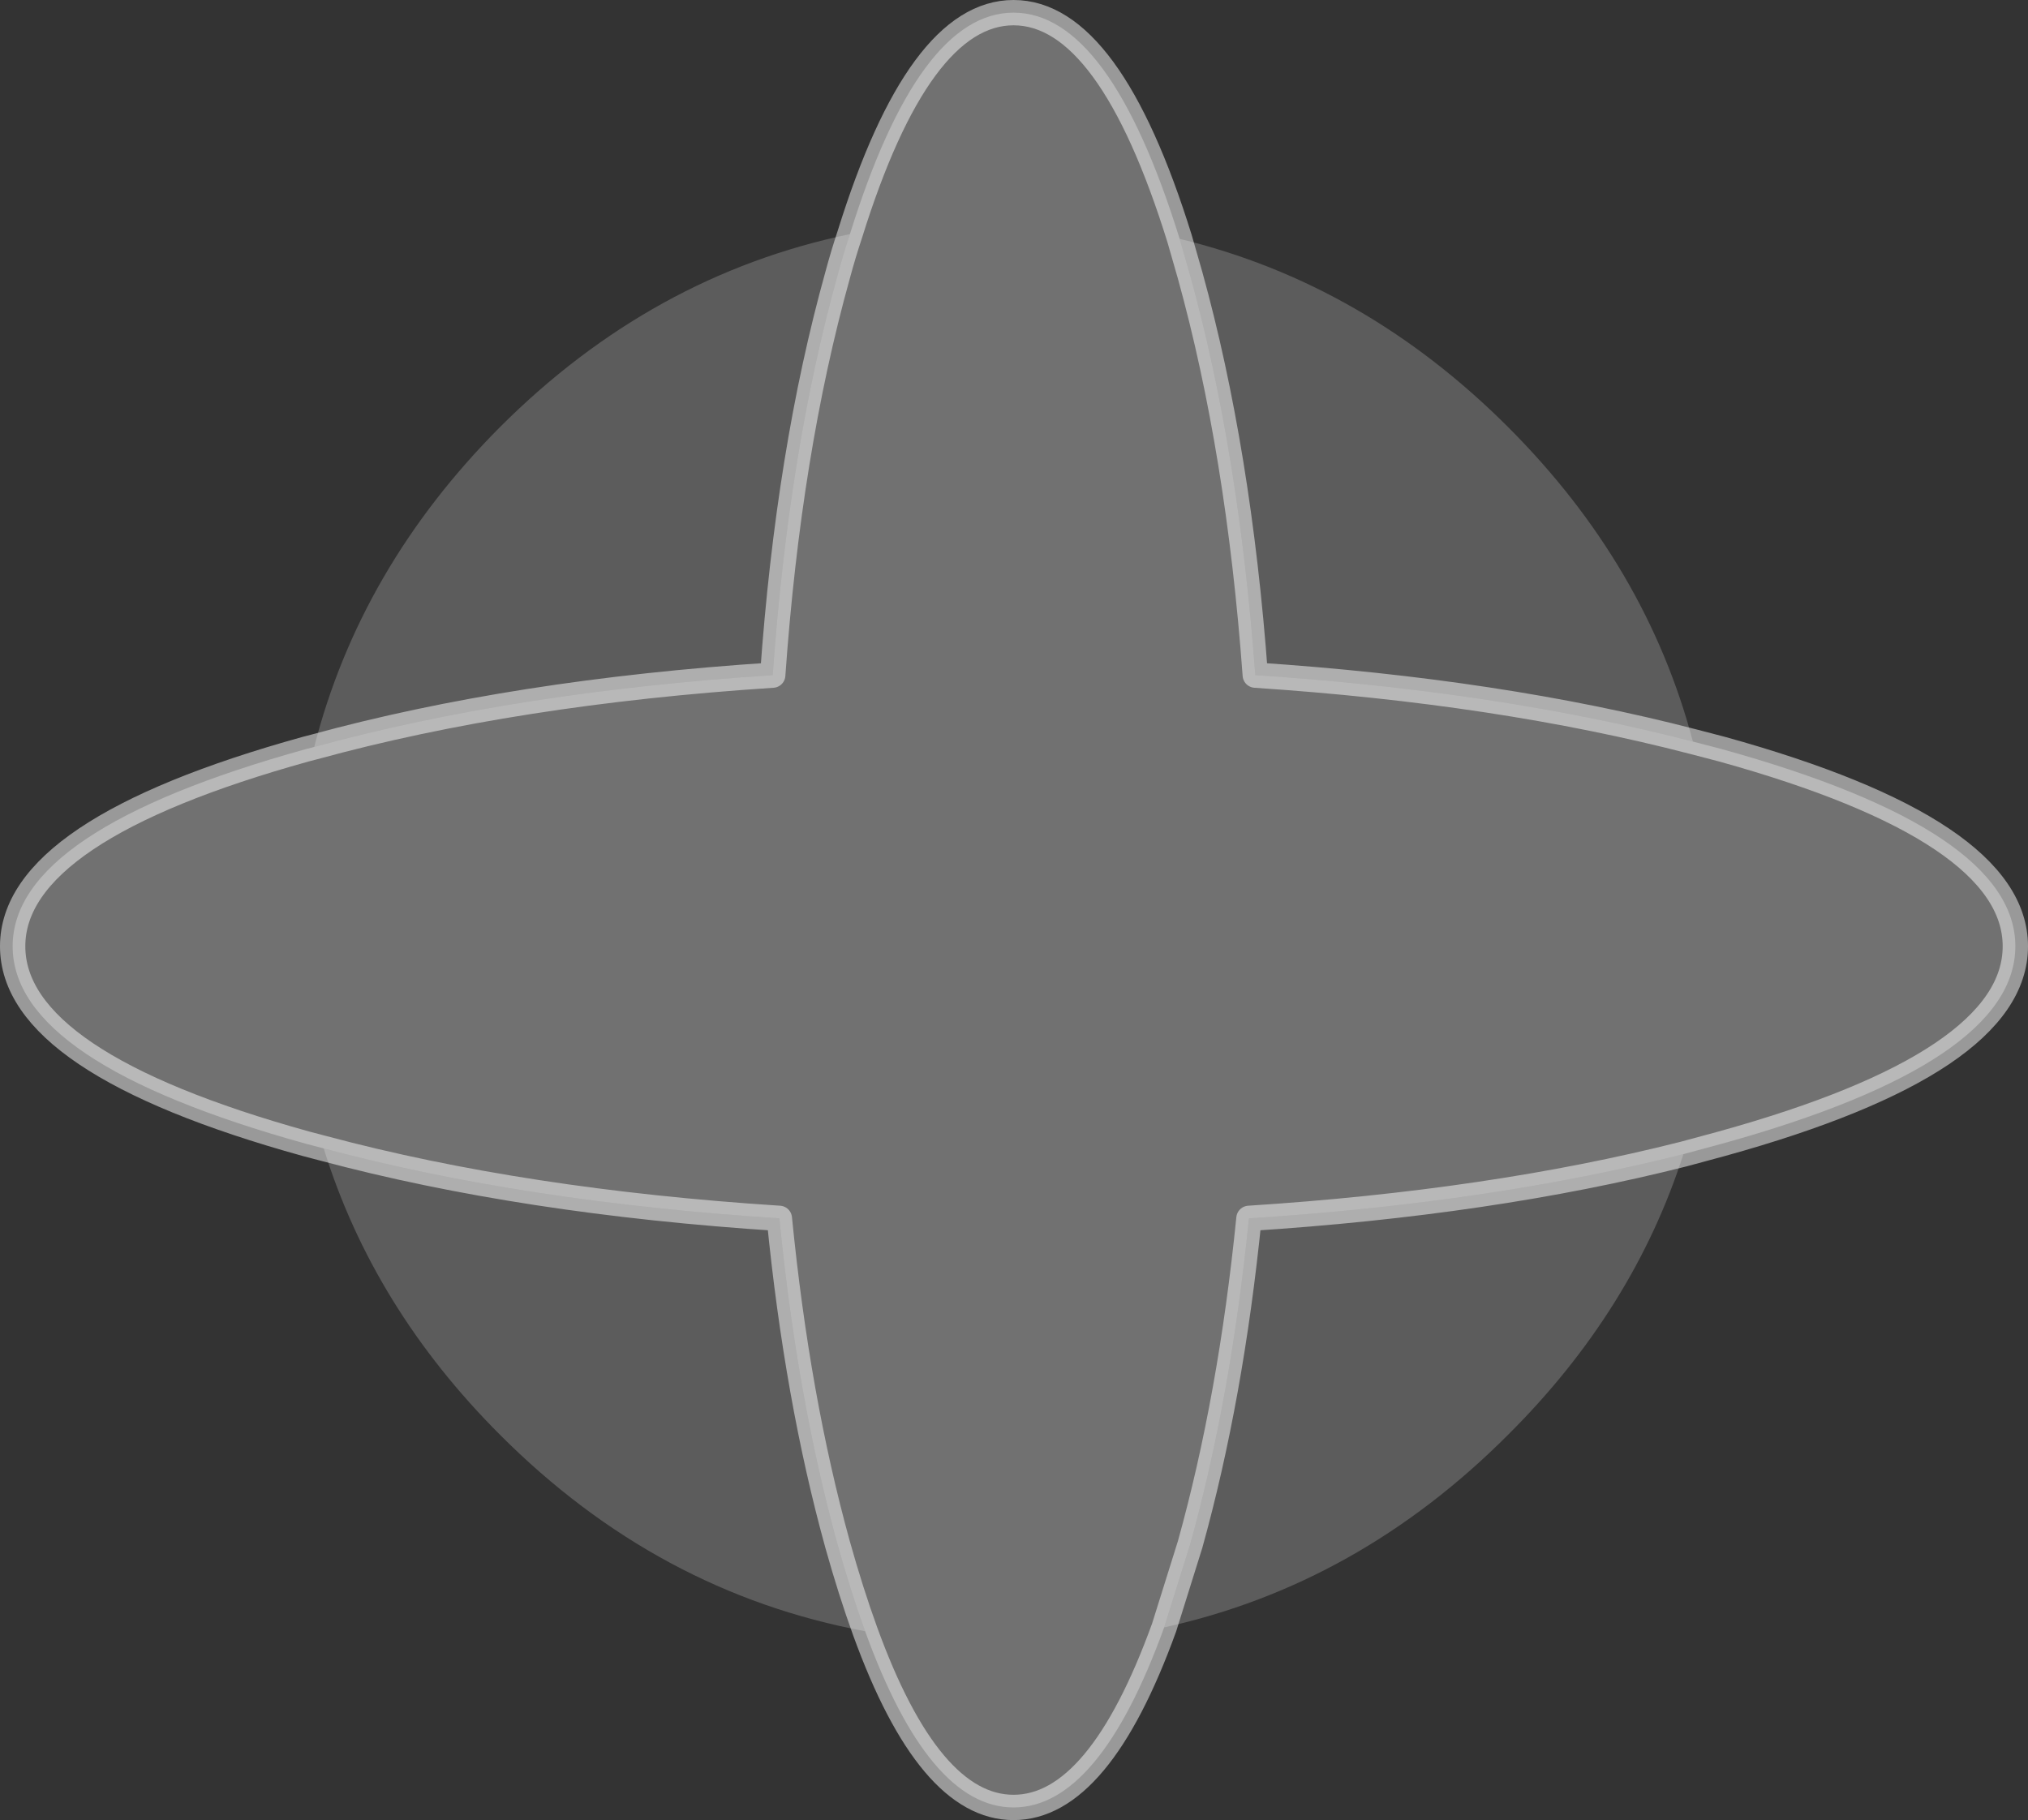
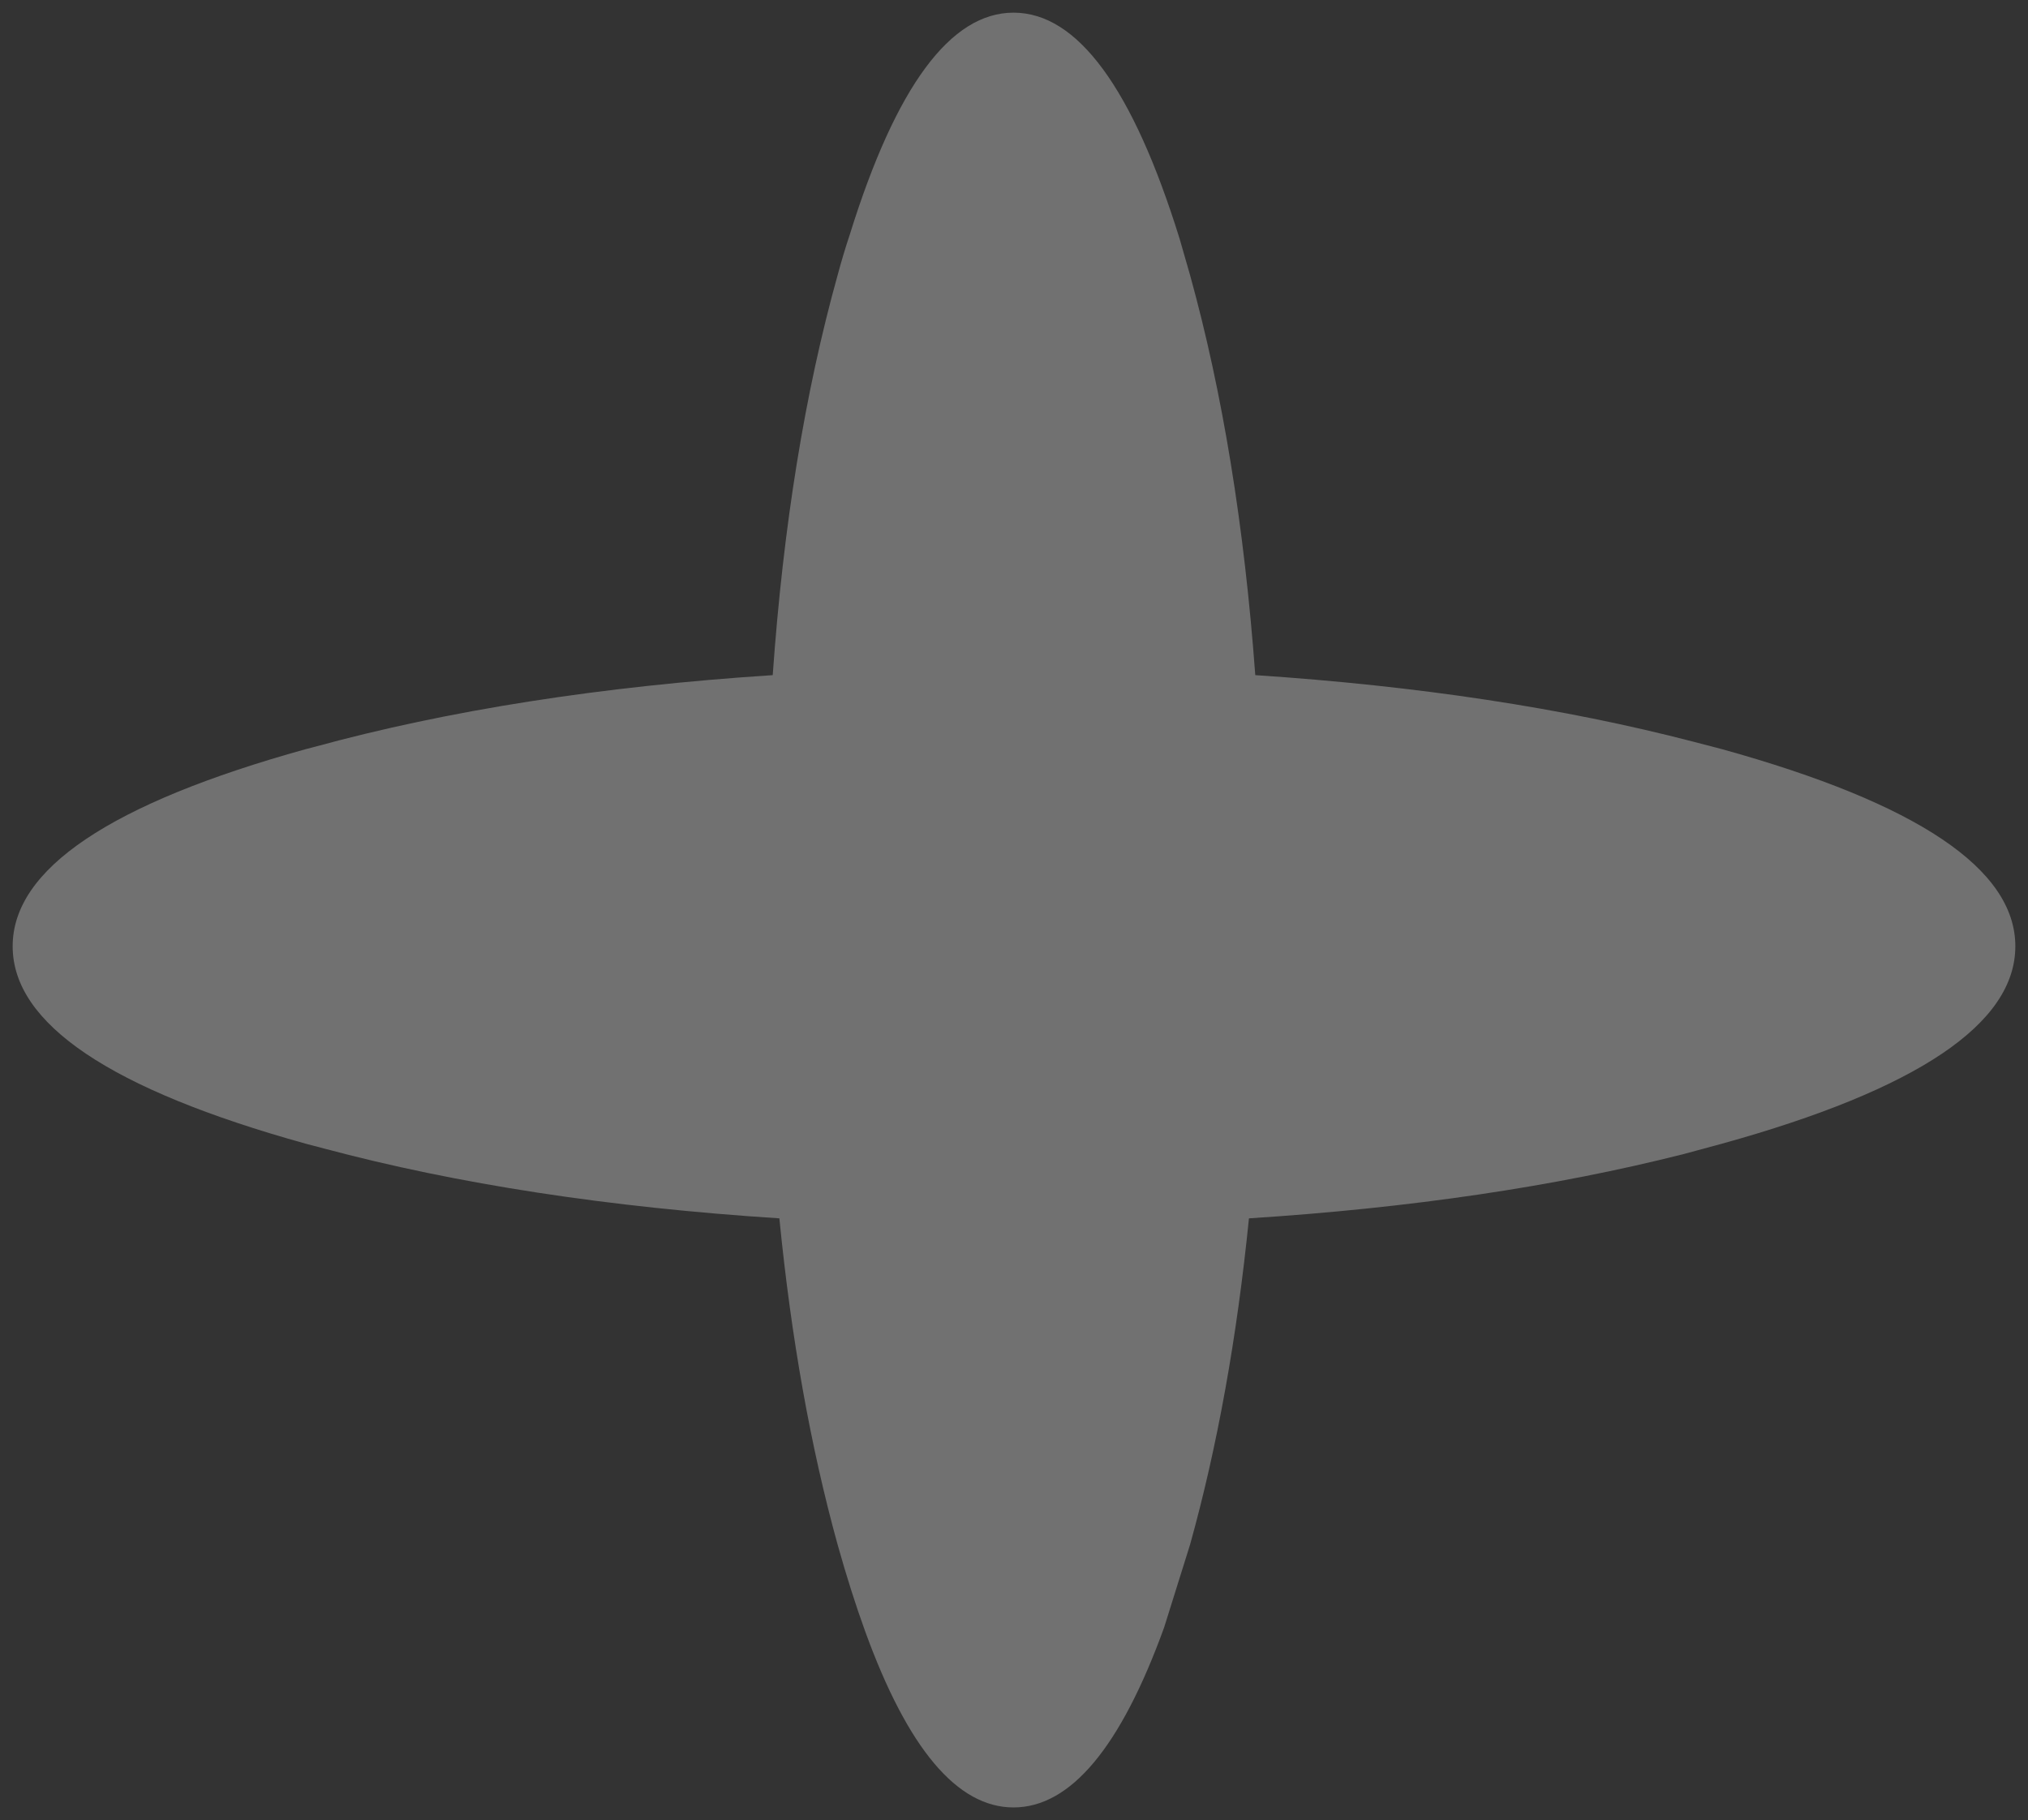
<svg xmlns="http://www.w3.org/2000/svg" height="287.65px" width="320.45px">
  <rect width="100%" height="100%" fill="#333333" stroke="none" />
  <g transform="matrix(1.0, 0.0, 0.0, 1.0, 66.9, 119.65)">
    <path d="M-15.75 61.85 L-18.6 61.1 Q-64.9 48.25 -64.9 29.9 -64.9 11.6 -18.6 -1.25 L-17.25 -1.6 Q14.5 -10.3 55.2 -12.95 57.7 -48.35 65.45 -76.15 66.35 -79.5 67.4 -82.65 78.3 -117.65 93.25 -117.65 108.4 -117.65 119.5 -81.9 L121.15 -76.15 Q128.85 -48.35 131.45 -12.95 170.0 -10.4 200.6 -2.45 L205.2 -1.25 Q251.55 11.6 251.55 29.9 251.55 48.25 205.2 61.1 L199.1 62.75 Q168.7 70.45 130.45 72.9 127.6 101.3 121.15 124.45 L117.05 137.55 Q106.75 166.0 93.25 166.0 79.9 166.0 69.8 138.15 67.55 131.95 65.45 124.45 59.05 101.3 56.25 72.9 15.85 70.3 -15.75 61.85" fill="#ffffff" fill-opacity="0.302" fill-rule="evenodd" stroke="none" />
-     <path d="M-17.25 -1.6 Q-10.0 -29.95 12.1 -52.15 36.1 -76.15 67.4 -82.65 66.35 -79.5 65.45 -76.15 57.7 -48.35 55.2 -12.95 14.5 -10.3 -17.25 -1.6 M119.5 -81.9 Q148.7 -74.85 171.4 -52.15 193.25 -30.3 200.6 -2.45 170.0 -10.4 131.45 -12.95 128.85 -48.35 121.15 -76.15 L119.5 -81.9 M199.1 62.75 Q191.2 87.4 171.4 107.1 147.75 130.8 117.05 137.55 L121.15 124.45 Q127.6 101.3 130.45 72.9 168.7 70.45 199.1 62.75 M69.8 138.15 Q37.0 132.05 12.1 107.1 -7.95 87.05 -15.75 61.85 15.85 70.3 56.25 72.9 59.05 101.3 65.45 124.45 67.55 131.95 69.8 138.15" fill="#ffffff" fill-opacity="0.2" fill-rule="evenodd" stroke="none" />
-     <path d="M-15.75 61.85 L-18.6 61.1 Q-64.9 48.25 -64.9 29.9 -64.9 11.6 -18.6 -1.25 L-17.25 -1.6 Q14.5 -10.3 55.2 -12.95 57.7 -48.35 65.45 -76.15 66.35 -79.5 67.4 -82.65 78.3 -117.65 93.25 -117.65 108.4 -117.65 119.5 -81.9 L121.15 -76.15 Q128.85 -48.35 131.45 -12.95 170.0 -10.4 200.6 -2.45 L205.2 -1.25 Q251.55 11.6 251.55 29.9 251.55 48.25 205.2 61.1 L199.1 62.75 Q168.7 70.45 130.45 72.9 127.6 101.3 121.15 124.45 L117.05 137.55 Q106.75 166.0 93.25 166.0 79.9 166.0 69.8 138.15 67.55 131.95 65.45 124.45 59.05 101.3 56.25 72.9 15.85 70.3 -15.75 61.85 Z" fill="none" stroke="#ffffff" stroke-linecap="round" stroke-linejoin="round" stroke-opacity="0.502" stroke-width="4.0" />
  </g>
</svg>